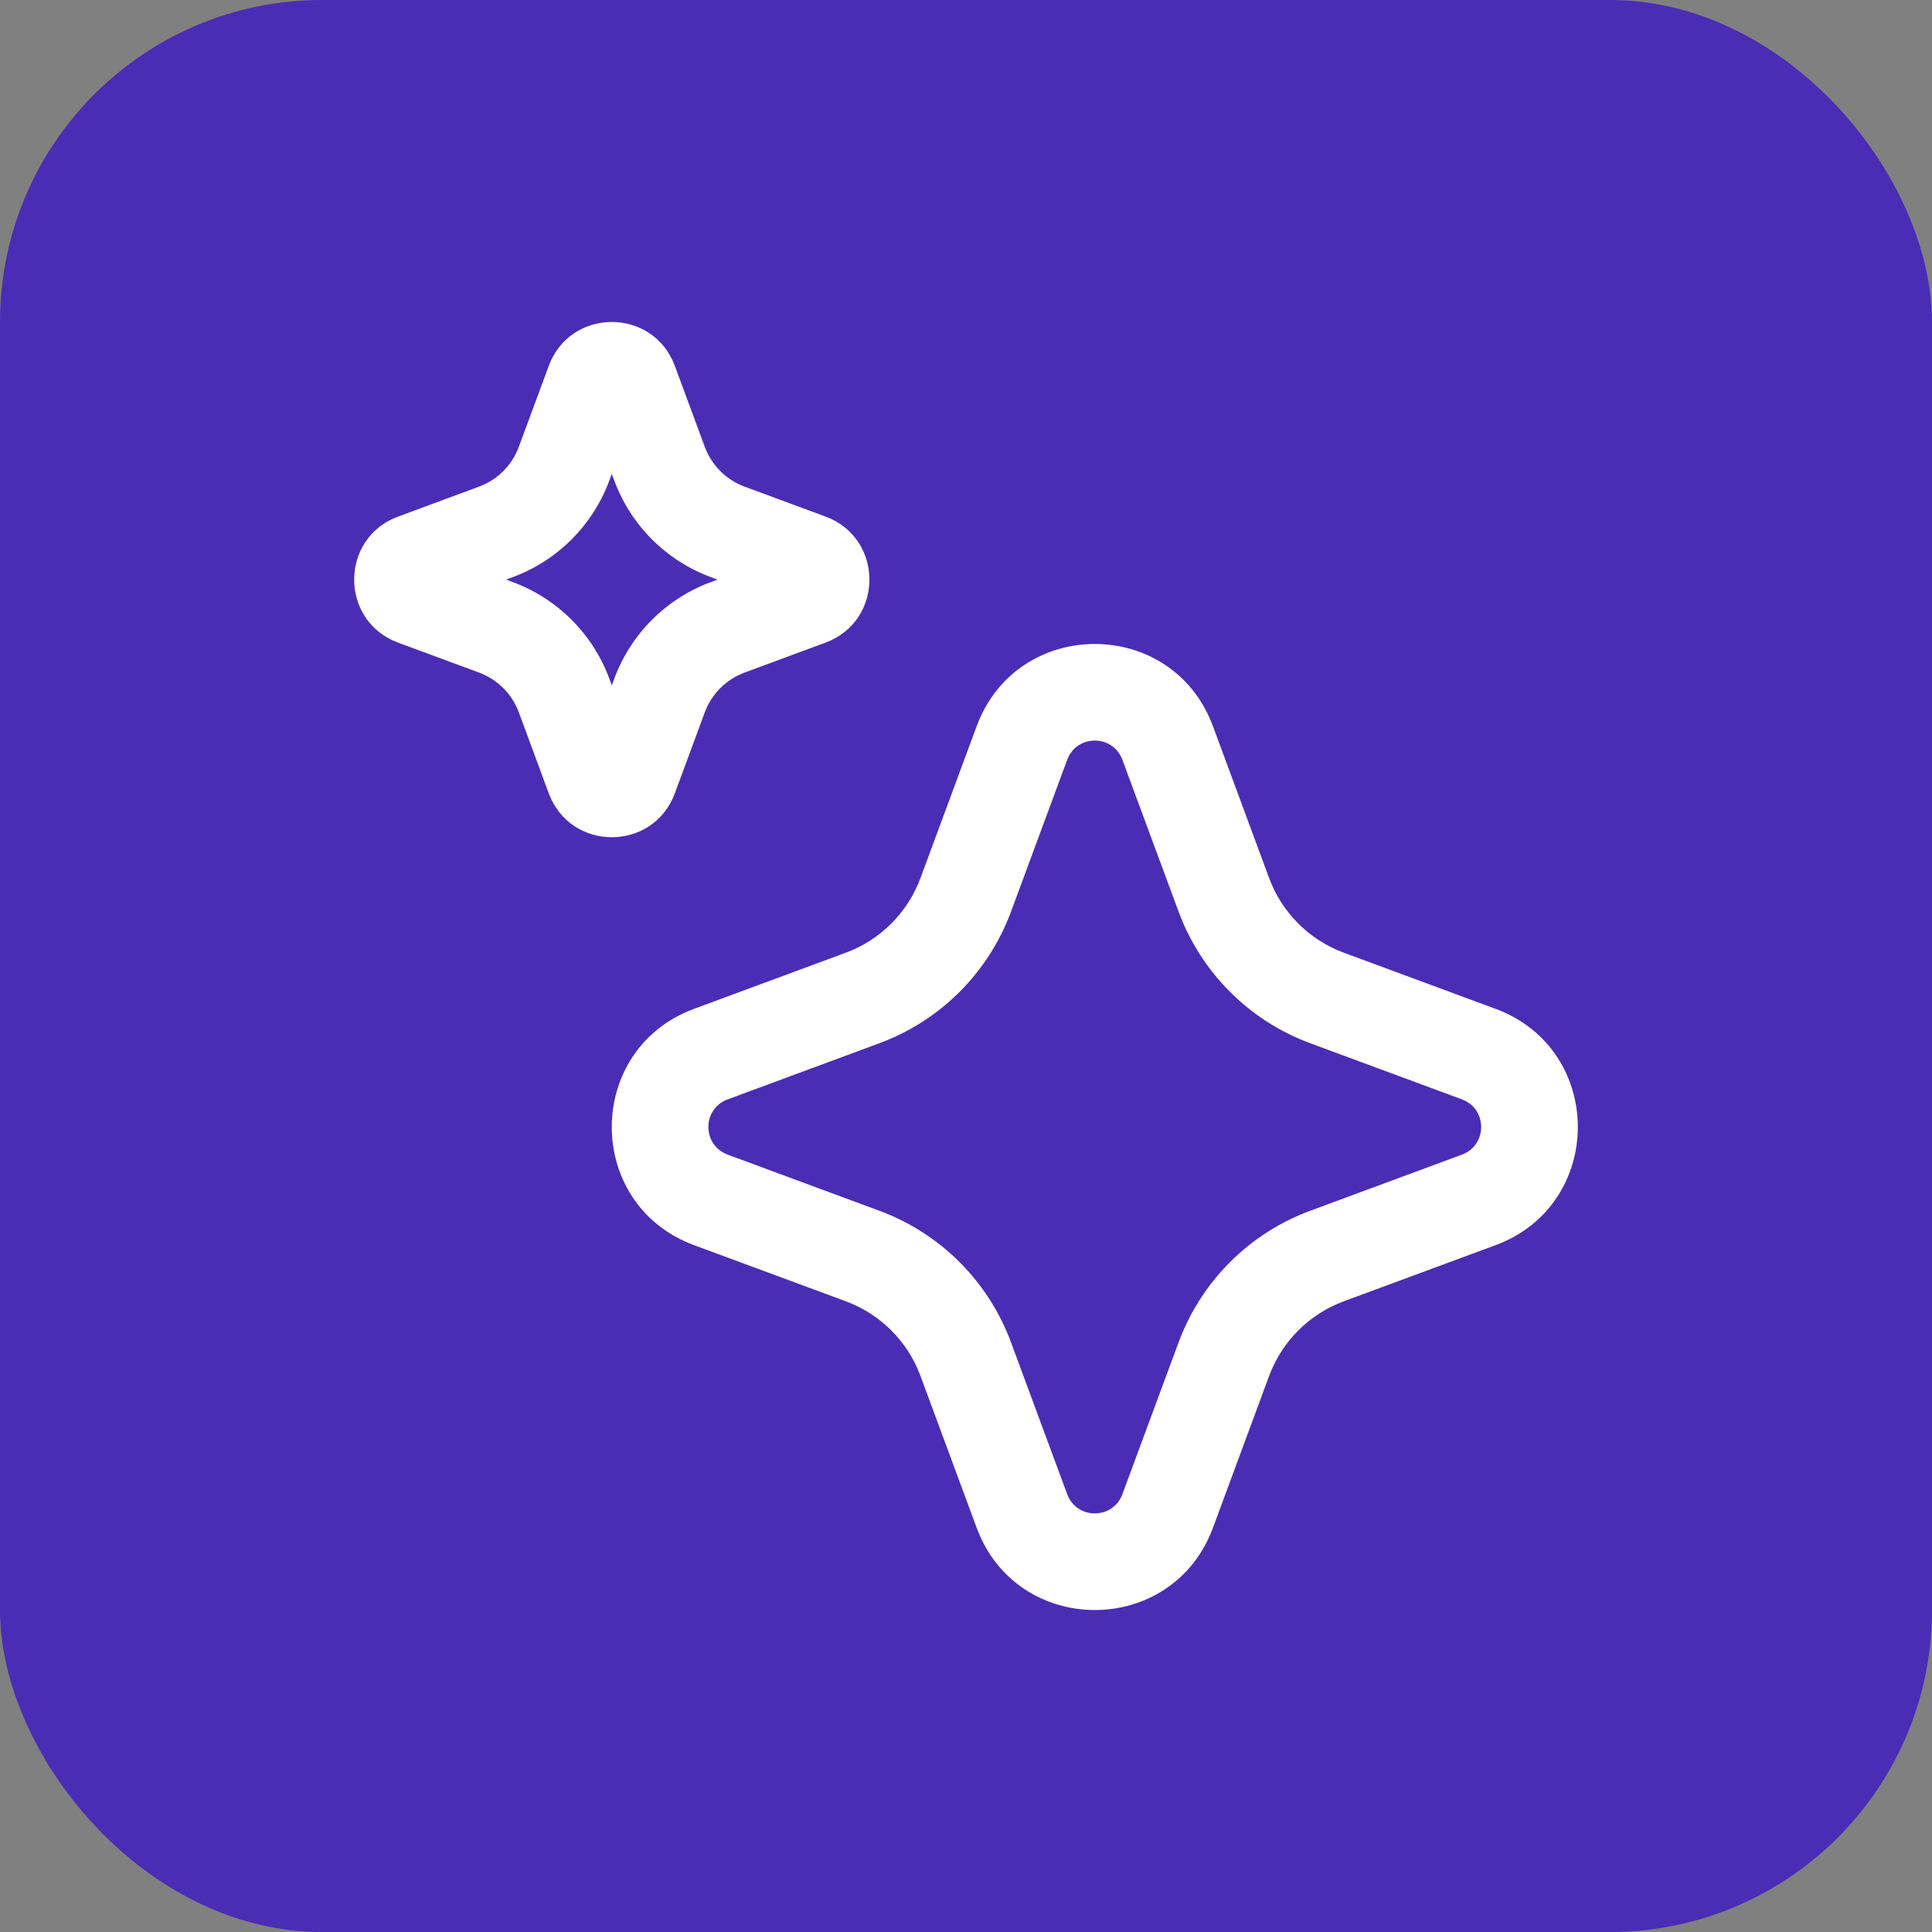
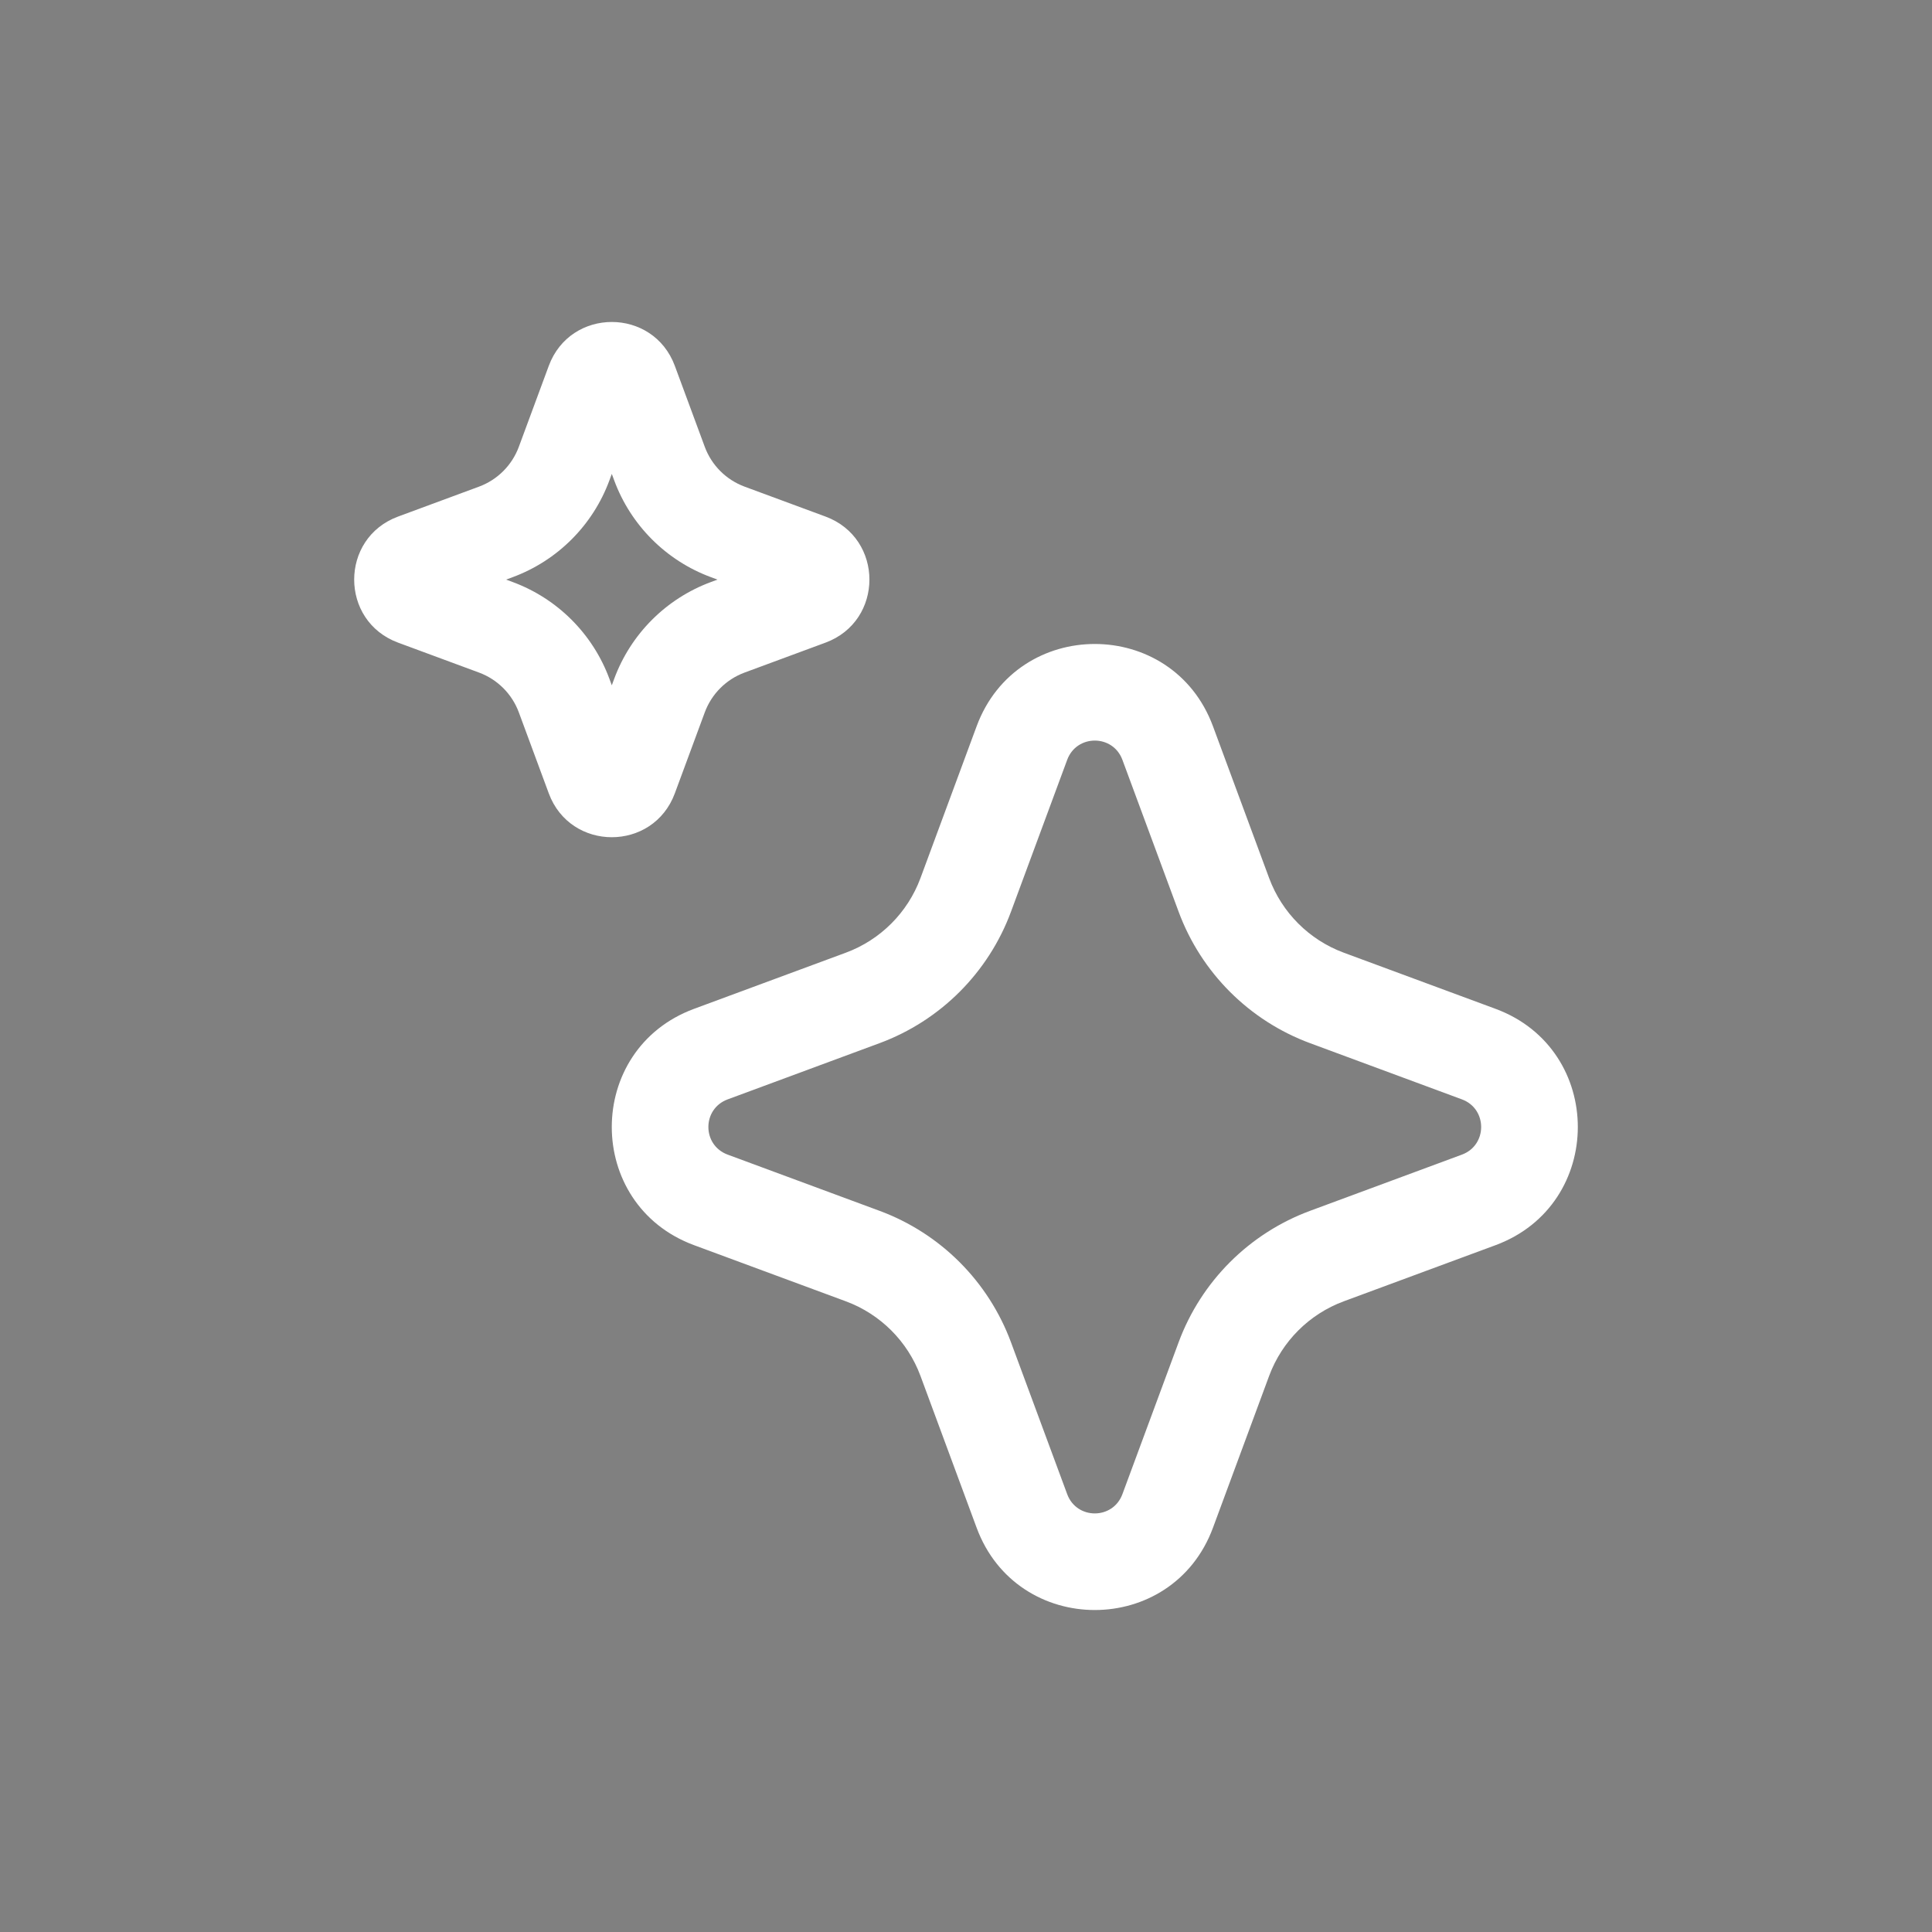
<svg xmlns="http://www.w3.org/2000/svg" width="24" height="24" viewBox="0 0 24 24" fill="none">
  <rect x="0" y="0" width="24" height="24" fill="#808080" stroke="none" />
-   <rect width="24" height="24" rx="4" fill="#4B2CB5" />
  <path fill-rule="evenodd" clip-rule="evenodd" d="M7.6 5.887L7.57 5.968C7.364 6.525 6.925 6.964 6.368 7.17L6.287 7.2L6.368 7.23C6.925 7.436 7.364 7.875 7.57 8.432L7.6 8.513L7.63 8.432C7.836 7.875 8.275 7.436 8.832 7.23L8.913 7.2L8.832 7.17C8.275 6.964 7.836 6.525 7.63 5.968L7.6 5.887ZM13.943 9.439C13.825 9.12 13.375 9.12 13.257 9.439L12.559 11.325C12.279 12.082 11.682 12.679 10.925 12.959L9.039 13.657C8.72 13.775 8.72 14.225 9.039 14.343L10.925 15.041C11.682 15.321 12.279 15.918 12.559 16.675L13.257 18.561C13.375 18.88 13.825 18.88 13.943 18.561L14.641 16.675C14.921 15.918 15.518 15.321 16.275 15.041L18.161 14.343C18.479 14.225 18.479 13.775 18.161 13.657L16.275 12.959C15.518 12.679 14.921 12.082 14.641 11.325L13.943 9.439ZM8.383 4.545C8.114 3.818 7.086 3.818 6.817 4.545L6.445 5.551C6.36 5.78 6.18 5.96 5.951 6.045L4.945 6.417C4.218 6.686 4.218 7.714 4.945 7.983L5.951 8.355C6.18 8.44 6.36 8.62 6.445 8.849L6.817 9.855C7.086 10.582 8.114 10.582 8.383 9.855L8.755 8.849C8.84 8.62 9.02 8.44 9.249 8.355L10.255 7.983C10.982 7.714 10.982 6.686 10.255 6.417L9.249 6.045C9.02 5.96 8.84 5.78 8.755 5.551L8.383 4.545ZM15.068 9.022C14.564 7.659 12.636 7.659 12.132 9.022L11.434 10.909C11.275 11.337 10.937 11.675 10.509 11.834L8.622 12.532C7.259 13.036 7.259 14.964 8.622 15.468L10.509 16.166C10.937 16.325 11.275 16.663 11.434 17.091L12.132 18.978C12.636 20.341 14.564 20.341 15.068 18.978L15.766 17.091C15.925 16.663 16.263 16.325 16.691 16.166L18.578 15.468C19.941 14.964 19.941 13.036 18.578 12.532L16.691 11.834C16.263 11.675 15.925 11.337 15.766 10.909L15.068 9.022Z" fill="white" />
</svg>